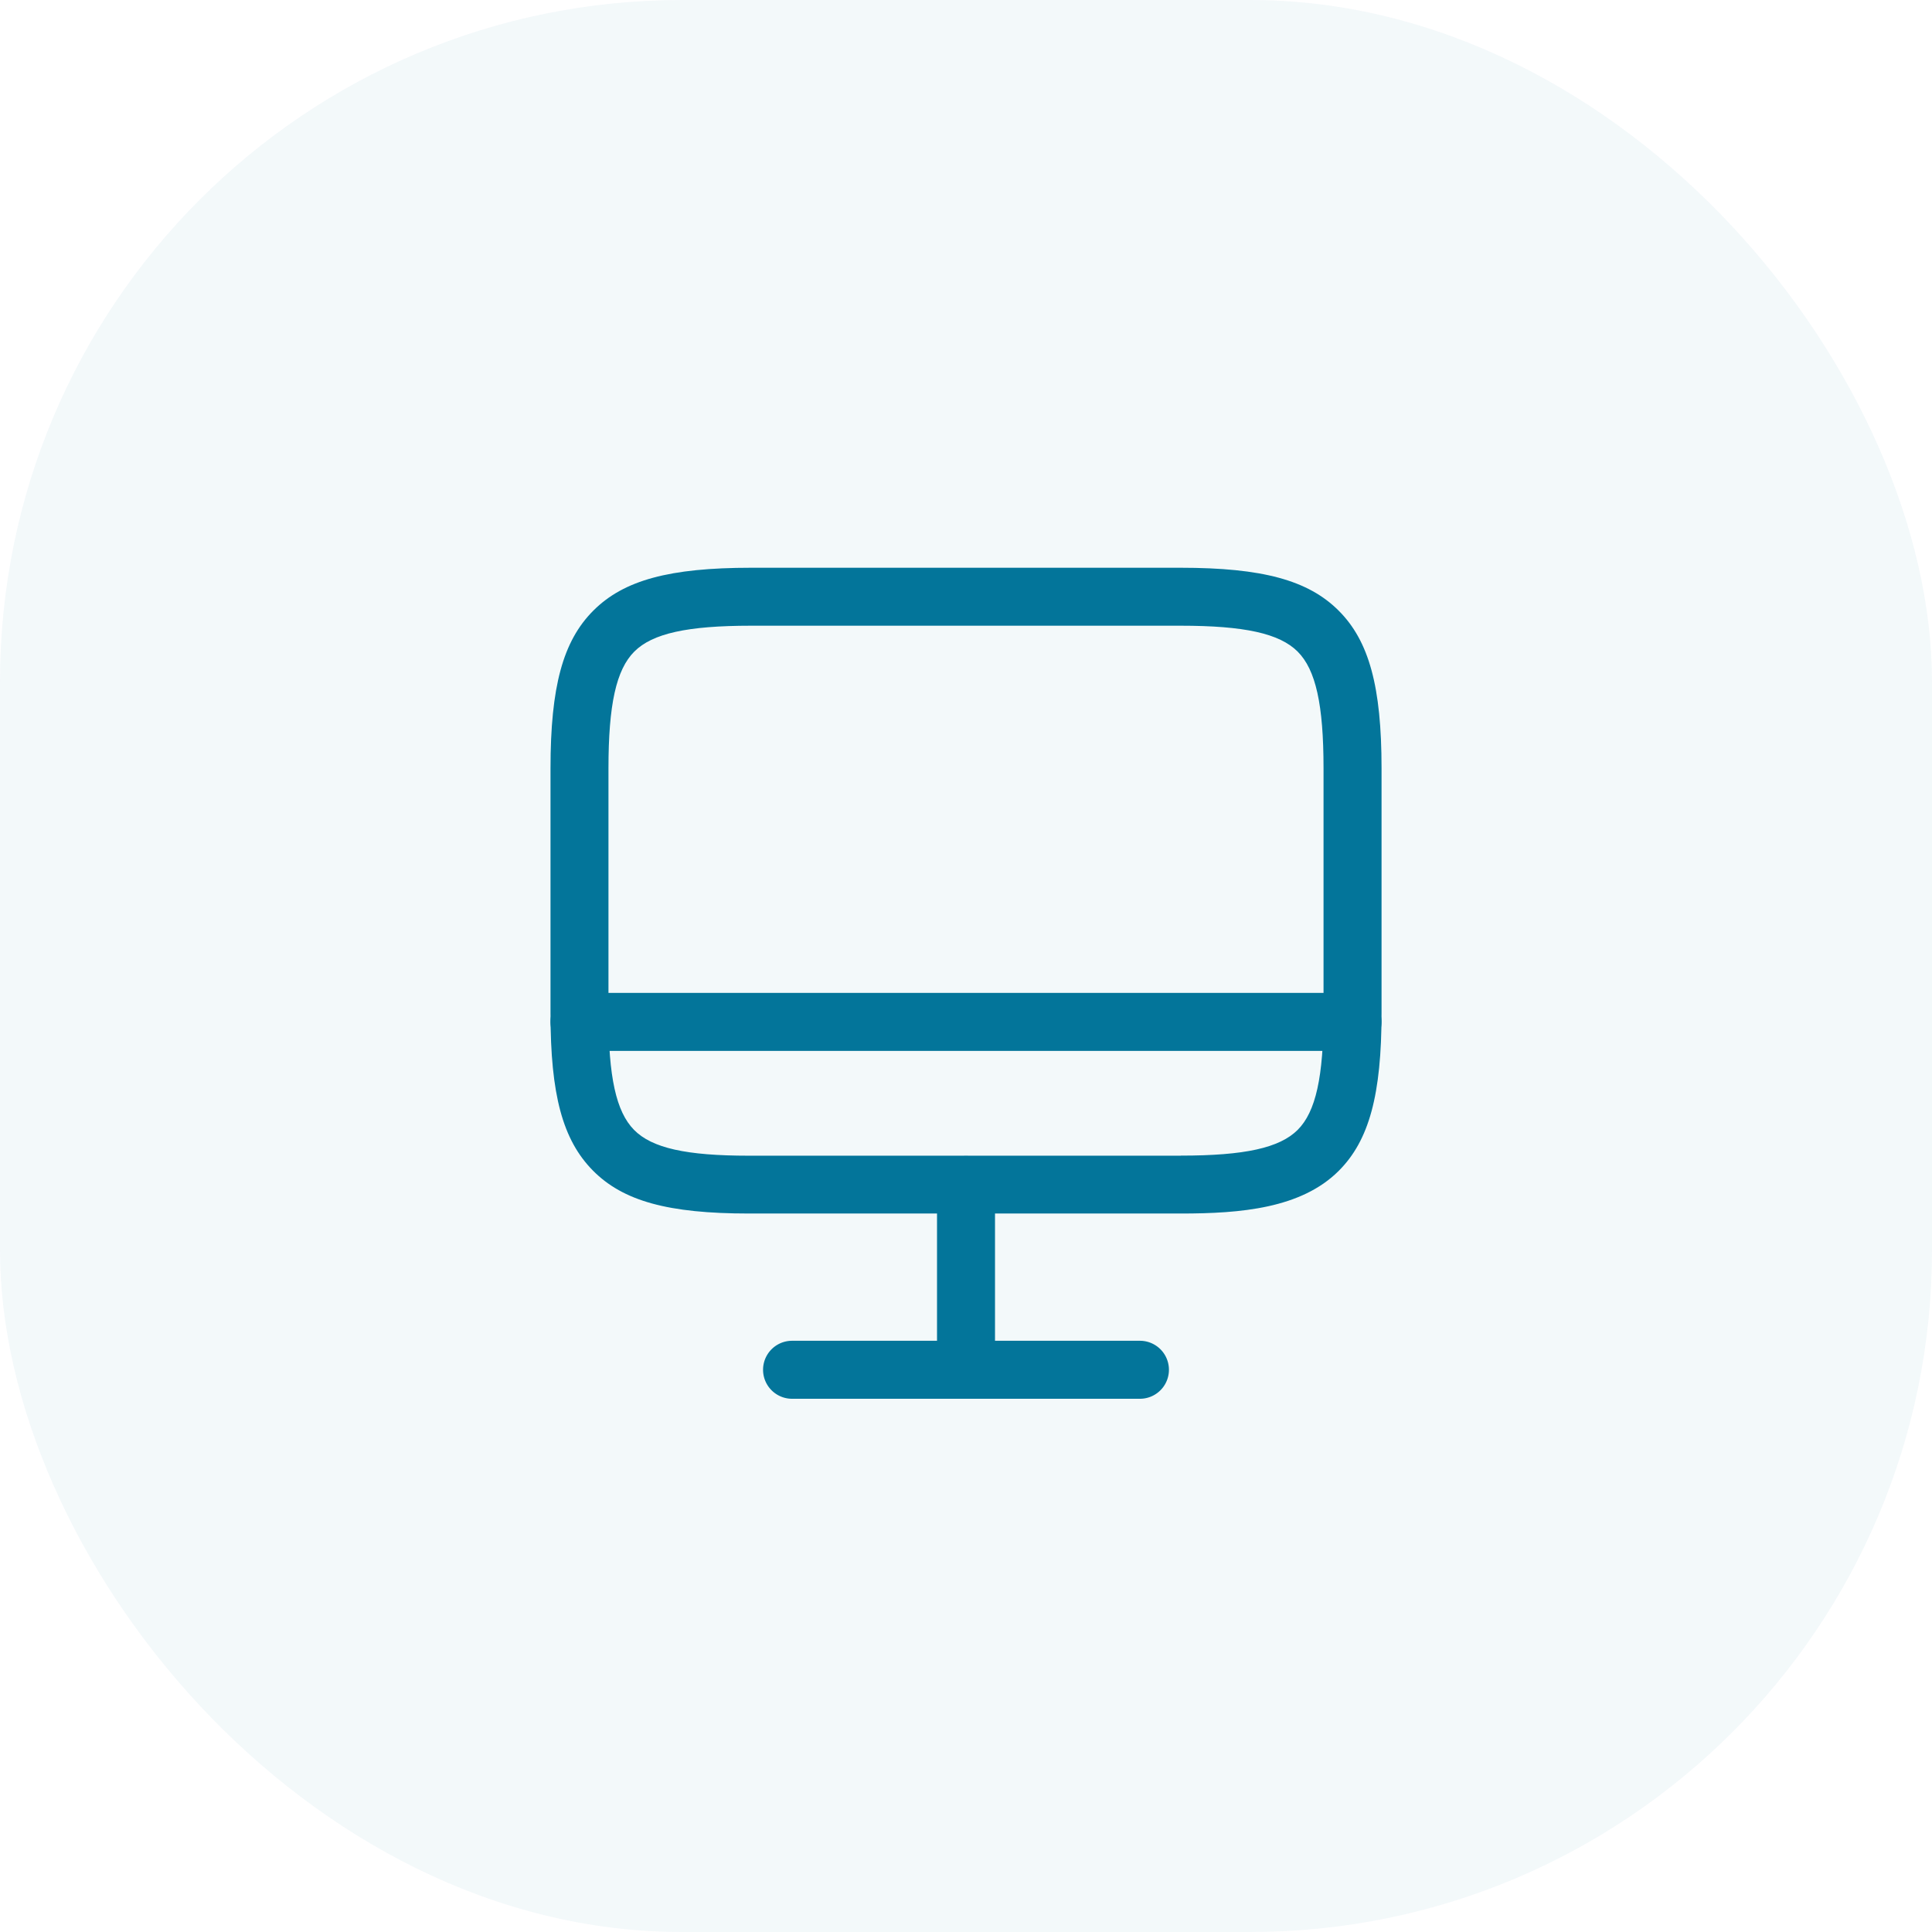
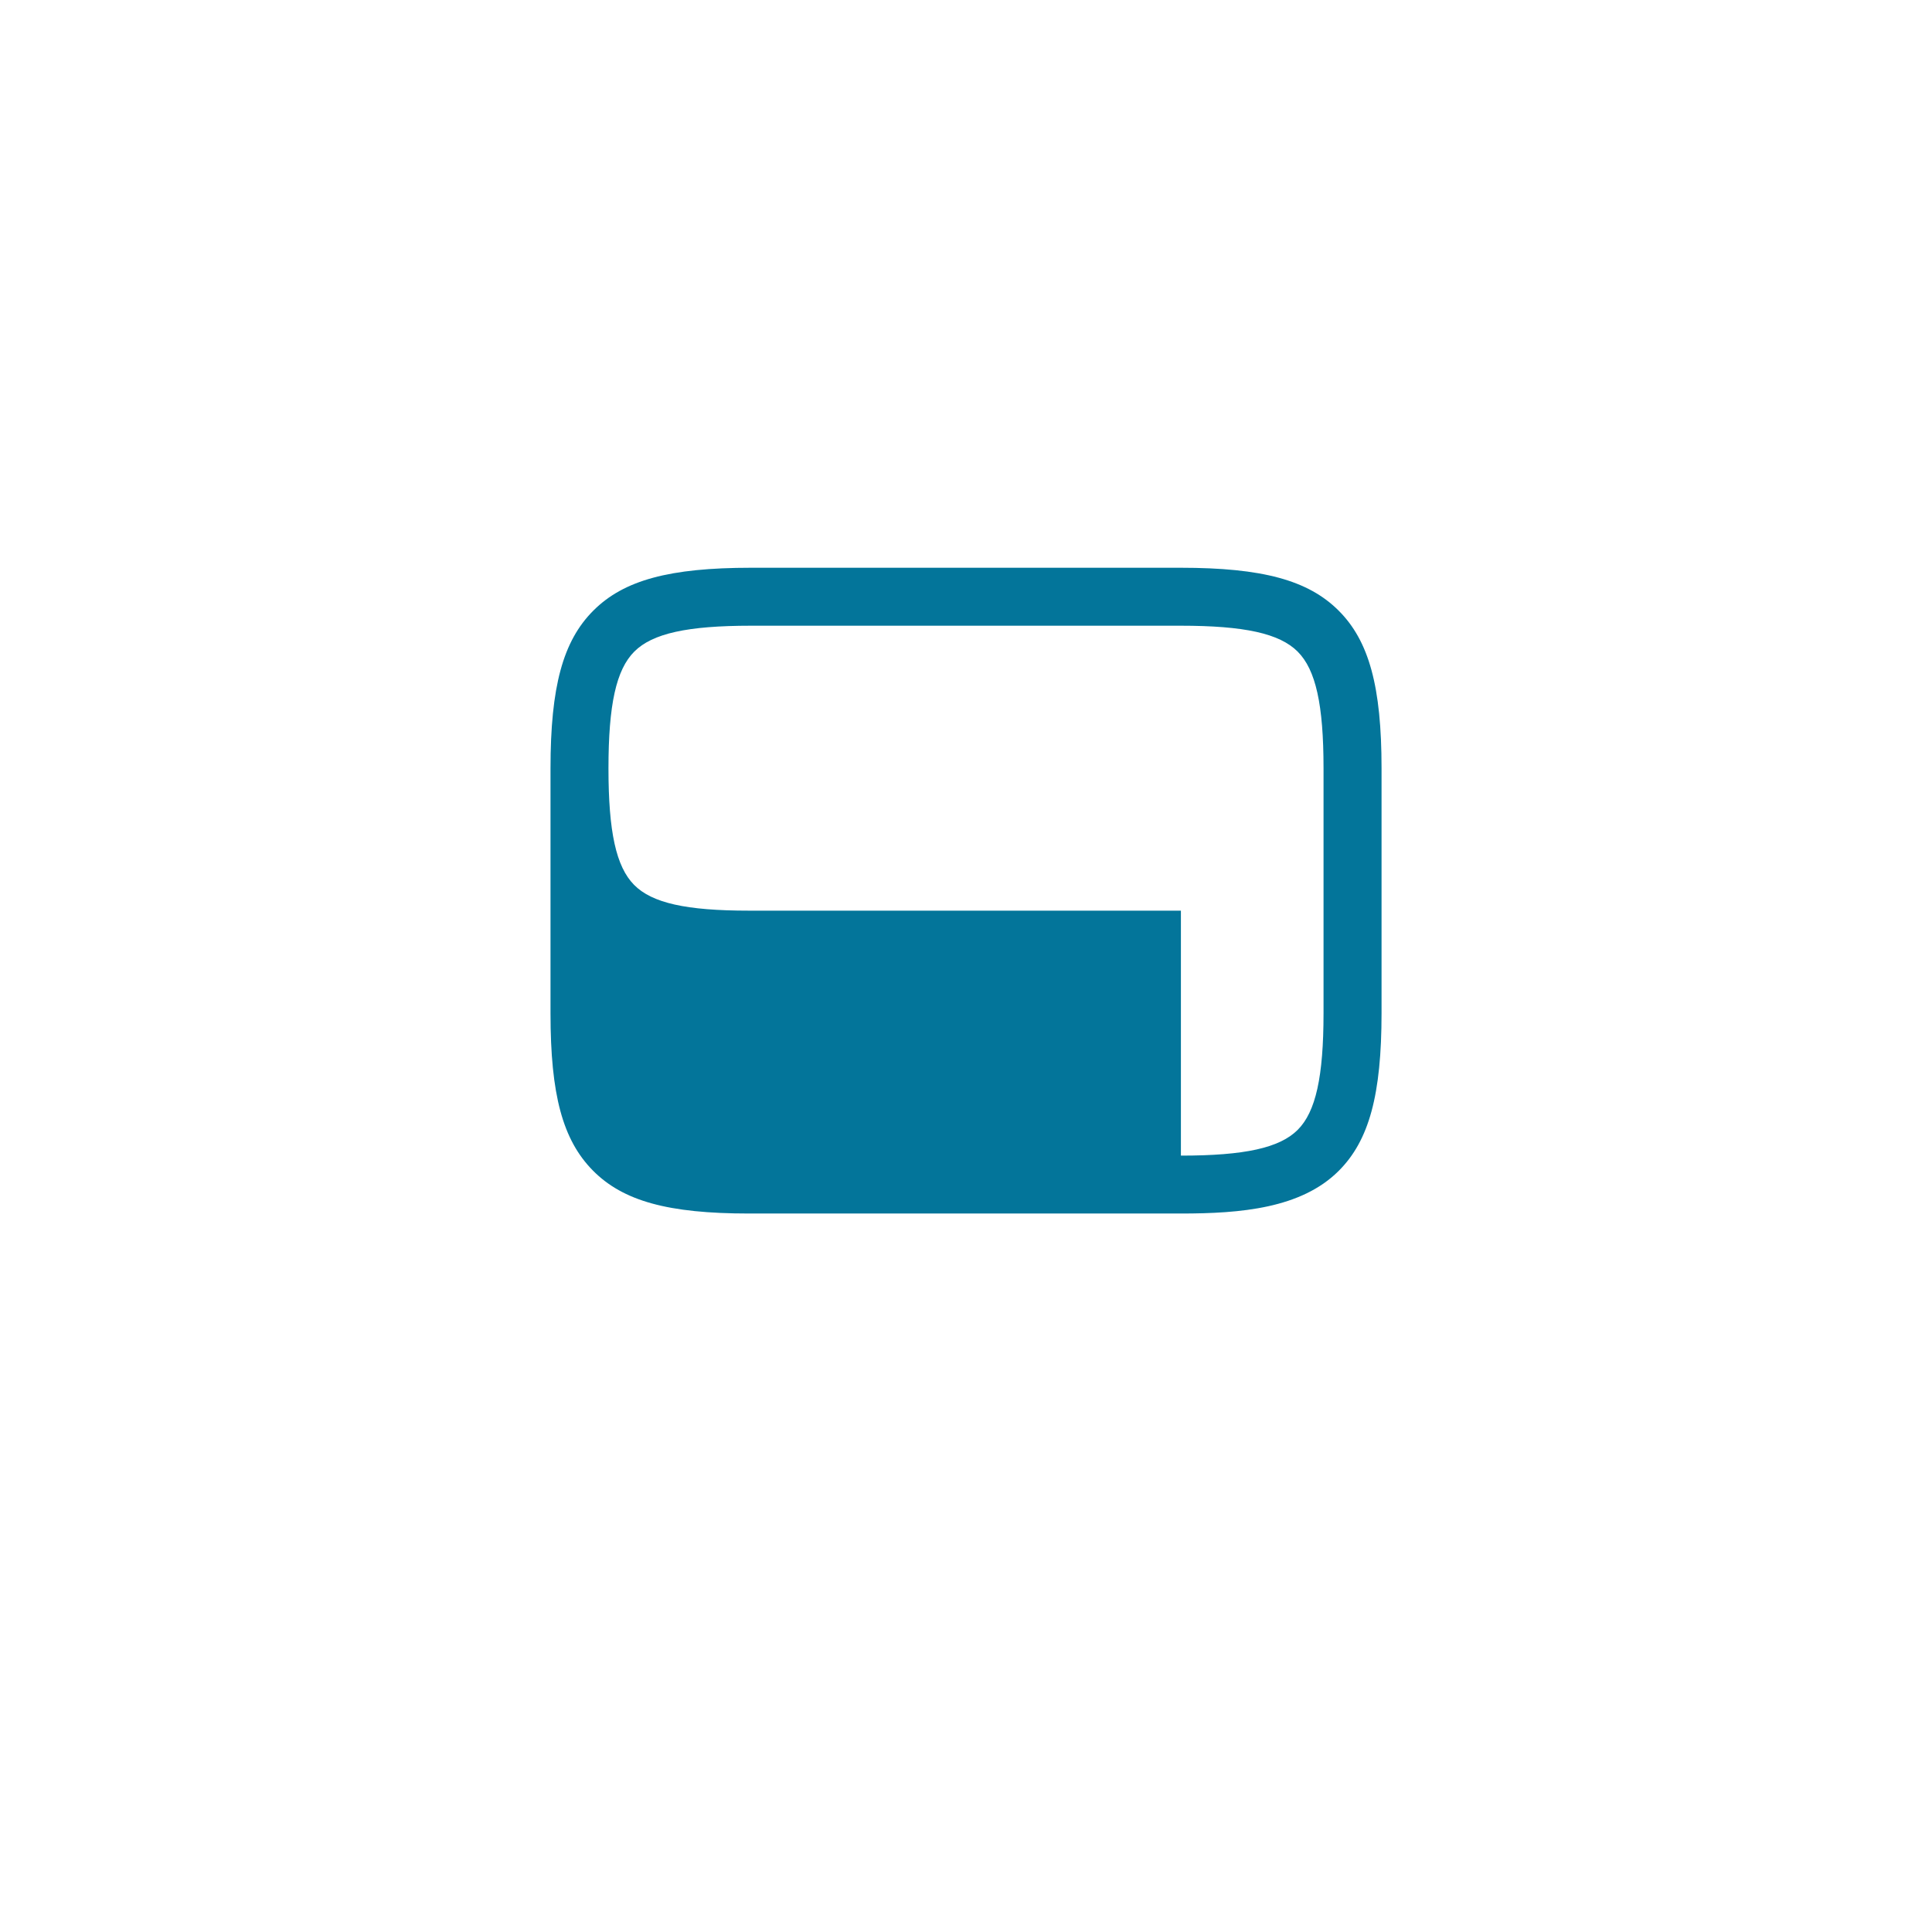
<svg xmlns="http://www.w3.org/2000/svg" width="68" height="68" viewBox="0 0 68 68">
  <g id="ITGSM" transform="translate(-227.053 -282)">
    <g id="Group_4005" data-name="Group 4005" transform="translate(193.053 134)" opacity="0.05">
      <g id="icon" transform="translate(34 148)">
-         <rect id="bg" width="68" height="68" rx="24" fill="#03759a" />
-       </g>
+         </g>
    </g>
    <g id="vuesax_linear_monitor" data-name="vuesax/linear/monitor" transform="translate(-183.271 112.283)">
      <g id="monitor" transform="translate(428 188)">
-         <path id="Vector" d="M6.31-.75H21.424c2.879,0,4.491.437,5.564,1.507S28.5,3.437,28.5,6.31v8.611c0,2.878-.437,4.489-1.509,5.558-1.323,1.32-3.45,1.5-5.552,1.5H6.231c-2.838,0-4.43-.439-5.492-1.516S-.75,17.793-.75,14.935V6.31C-.75,3.437-.313,1.829.758.758S3.437-.75,6.31-.75ZM21.438,19.941c2.245,0,3.474-.271,4.11-.906s.91-1.867.91-4.114V6.31c0-2.243-.273-3.471-.911-4.109s-1.872-.911-4.122-.911H6.31c-2.243,0-3.472.272-4.11.91s-.91,1.867-.91,4.11v8.625c0,2.233.269,3.459.9,4.1s1.837.909,4.04.909H21.438Z" transform="translate(2.45 2.45)" fill="#03759a" />
-         <path id="Vector-2" data-name="Vector" d="M.27,7.793A1.02,1.02,0,0,1-.75,6.773V.27a1.02,1.02,0,0,1,2.041,0v6.5A1.02,1.02,0,0,1,.27,7.793Z" transform="translate(16.054 23.155)" fill="#03759a" />
-         <path id="Vector-3" data-name="Vector" d="M27.478,1.291H.27A1.02,1.02,0,0,1,.27-.75H27.478a1.02,1.02,0,1,1,0,2.041Z" transform="translate(2.45 17.414)" fill="#03759a" />
-         <path id="Vector-4" data-name="Vector" d="M12.514,1.291H.27A1.02,1.02,0,0,1,.27-.75H12.514a1.02,1.02,0,1,1,0,2.041Z" transform="translate(9.932 29.658)" fill="#03759a" />
+         <path id="Vector" d="M6.31-.75H21.424c2.879,0,4.491.437,5.564,1.507S28.5,3.437,28.5,6.31v8.611c0,2.878-.437,4.489-1.509,5.558-1.323,1.32-3.45,1.5-5.552,1.5H6.231c-2.838,0-4.43-.439-5.492-1.516S-.75,17.793-.75,14.935V6.31C-.75,3.437-.313,1.829.758.758S3.437-.75,6.31-.75ZM21.438,19.941c2.245,0,3.474-.271,4.11-.906s.91-1.867.91-4.114V6.31c0-2.243-.273-3.471-.911-4.109s-1.872-.911-4.122-.911H6.31c-2.243,0-3.472.272-4.11.91s-.91,1.867-.91,4.11c0,2.233.269,3.459.9,4.1s1.837.909,4.04.909H21.438Z" transform="translate(2.45 2.45)" fill="#03759a" />
        <path id="Vector-5" data-name="Vector" d="M0,0H32.649V32.649H0Z" fill="none" opacity="0" />
      </g>
    </g>
  </g>
</svg>